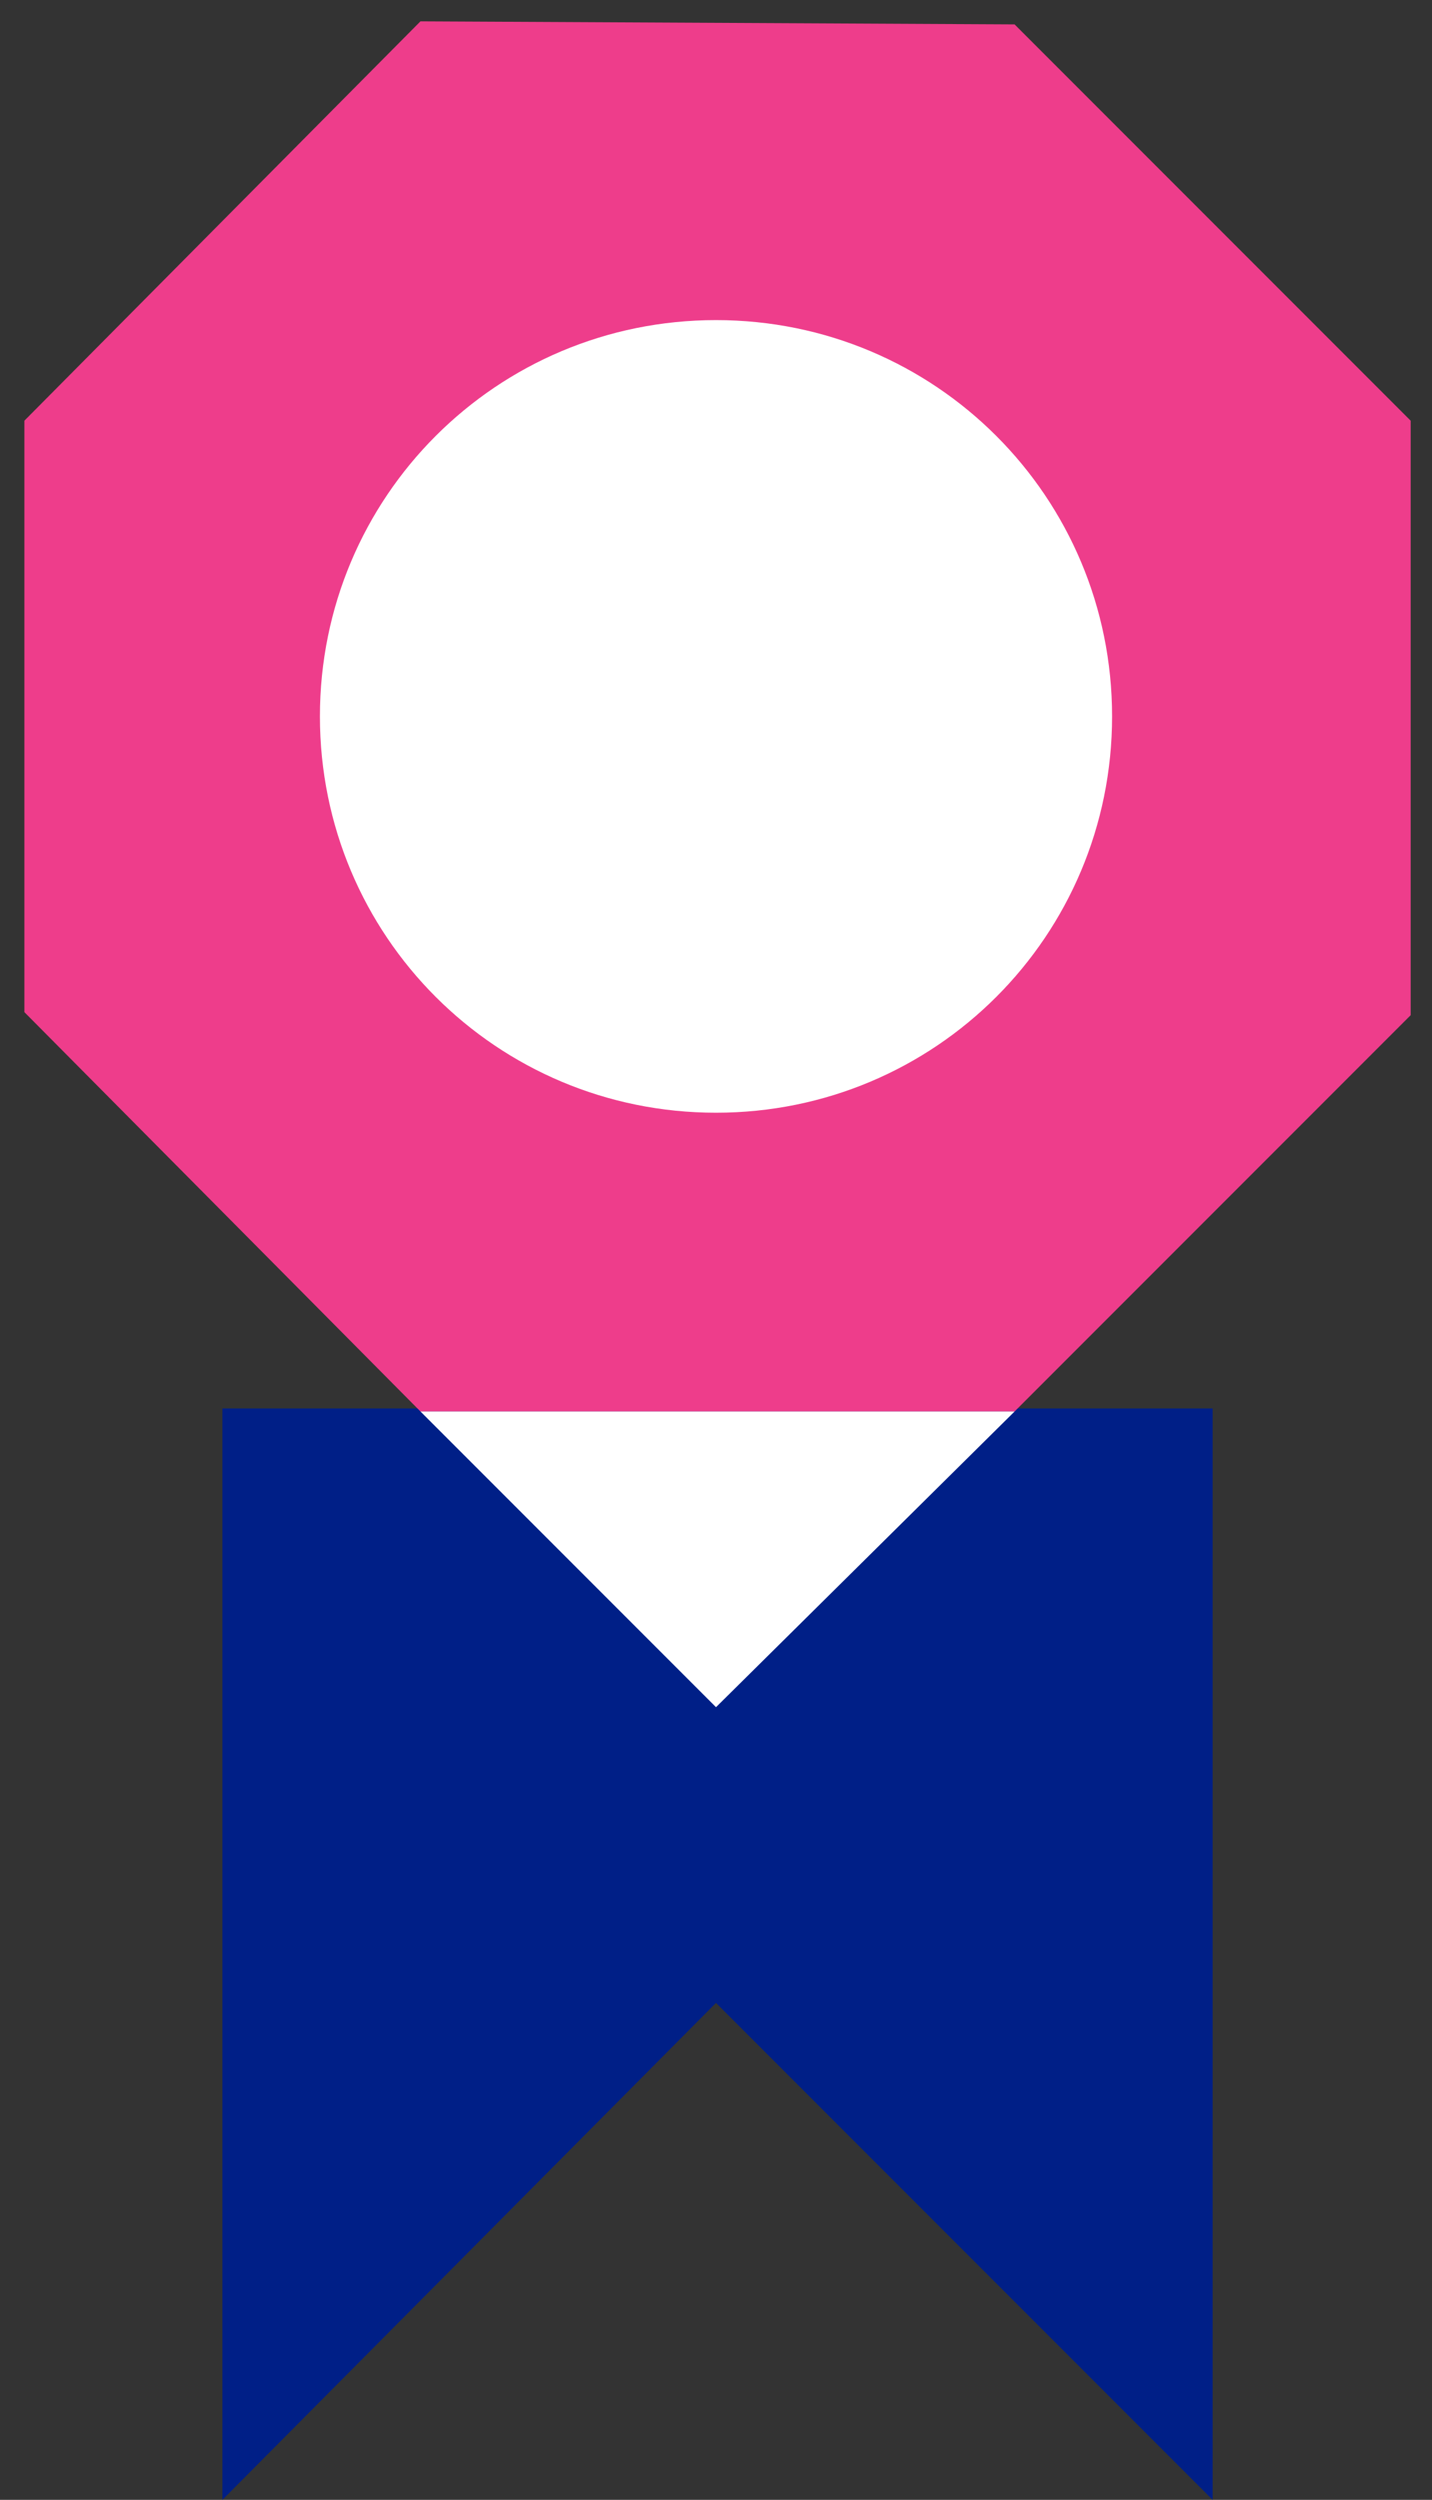
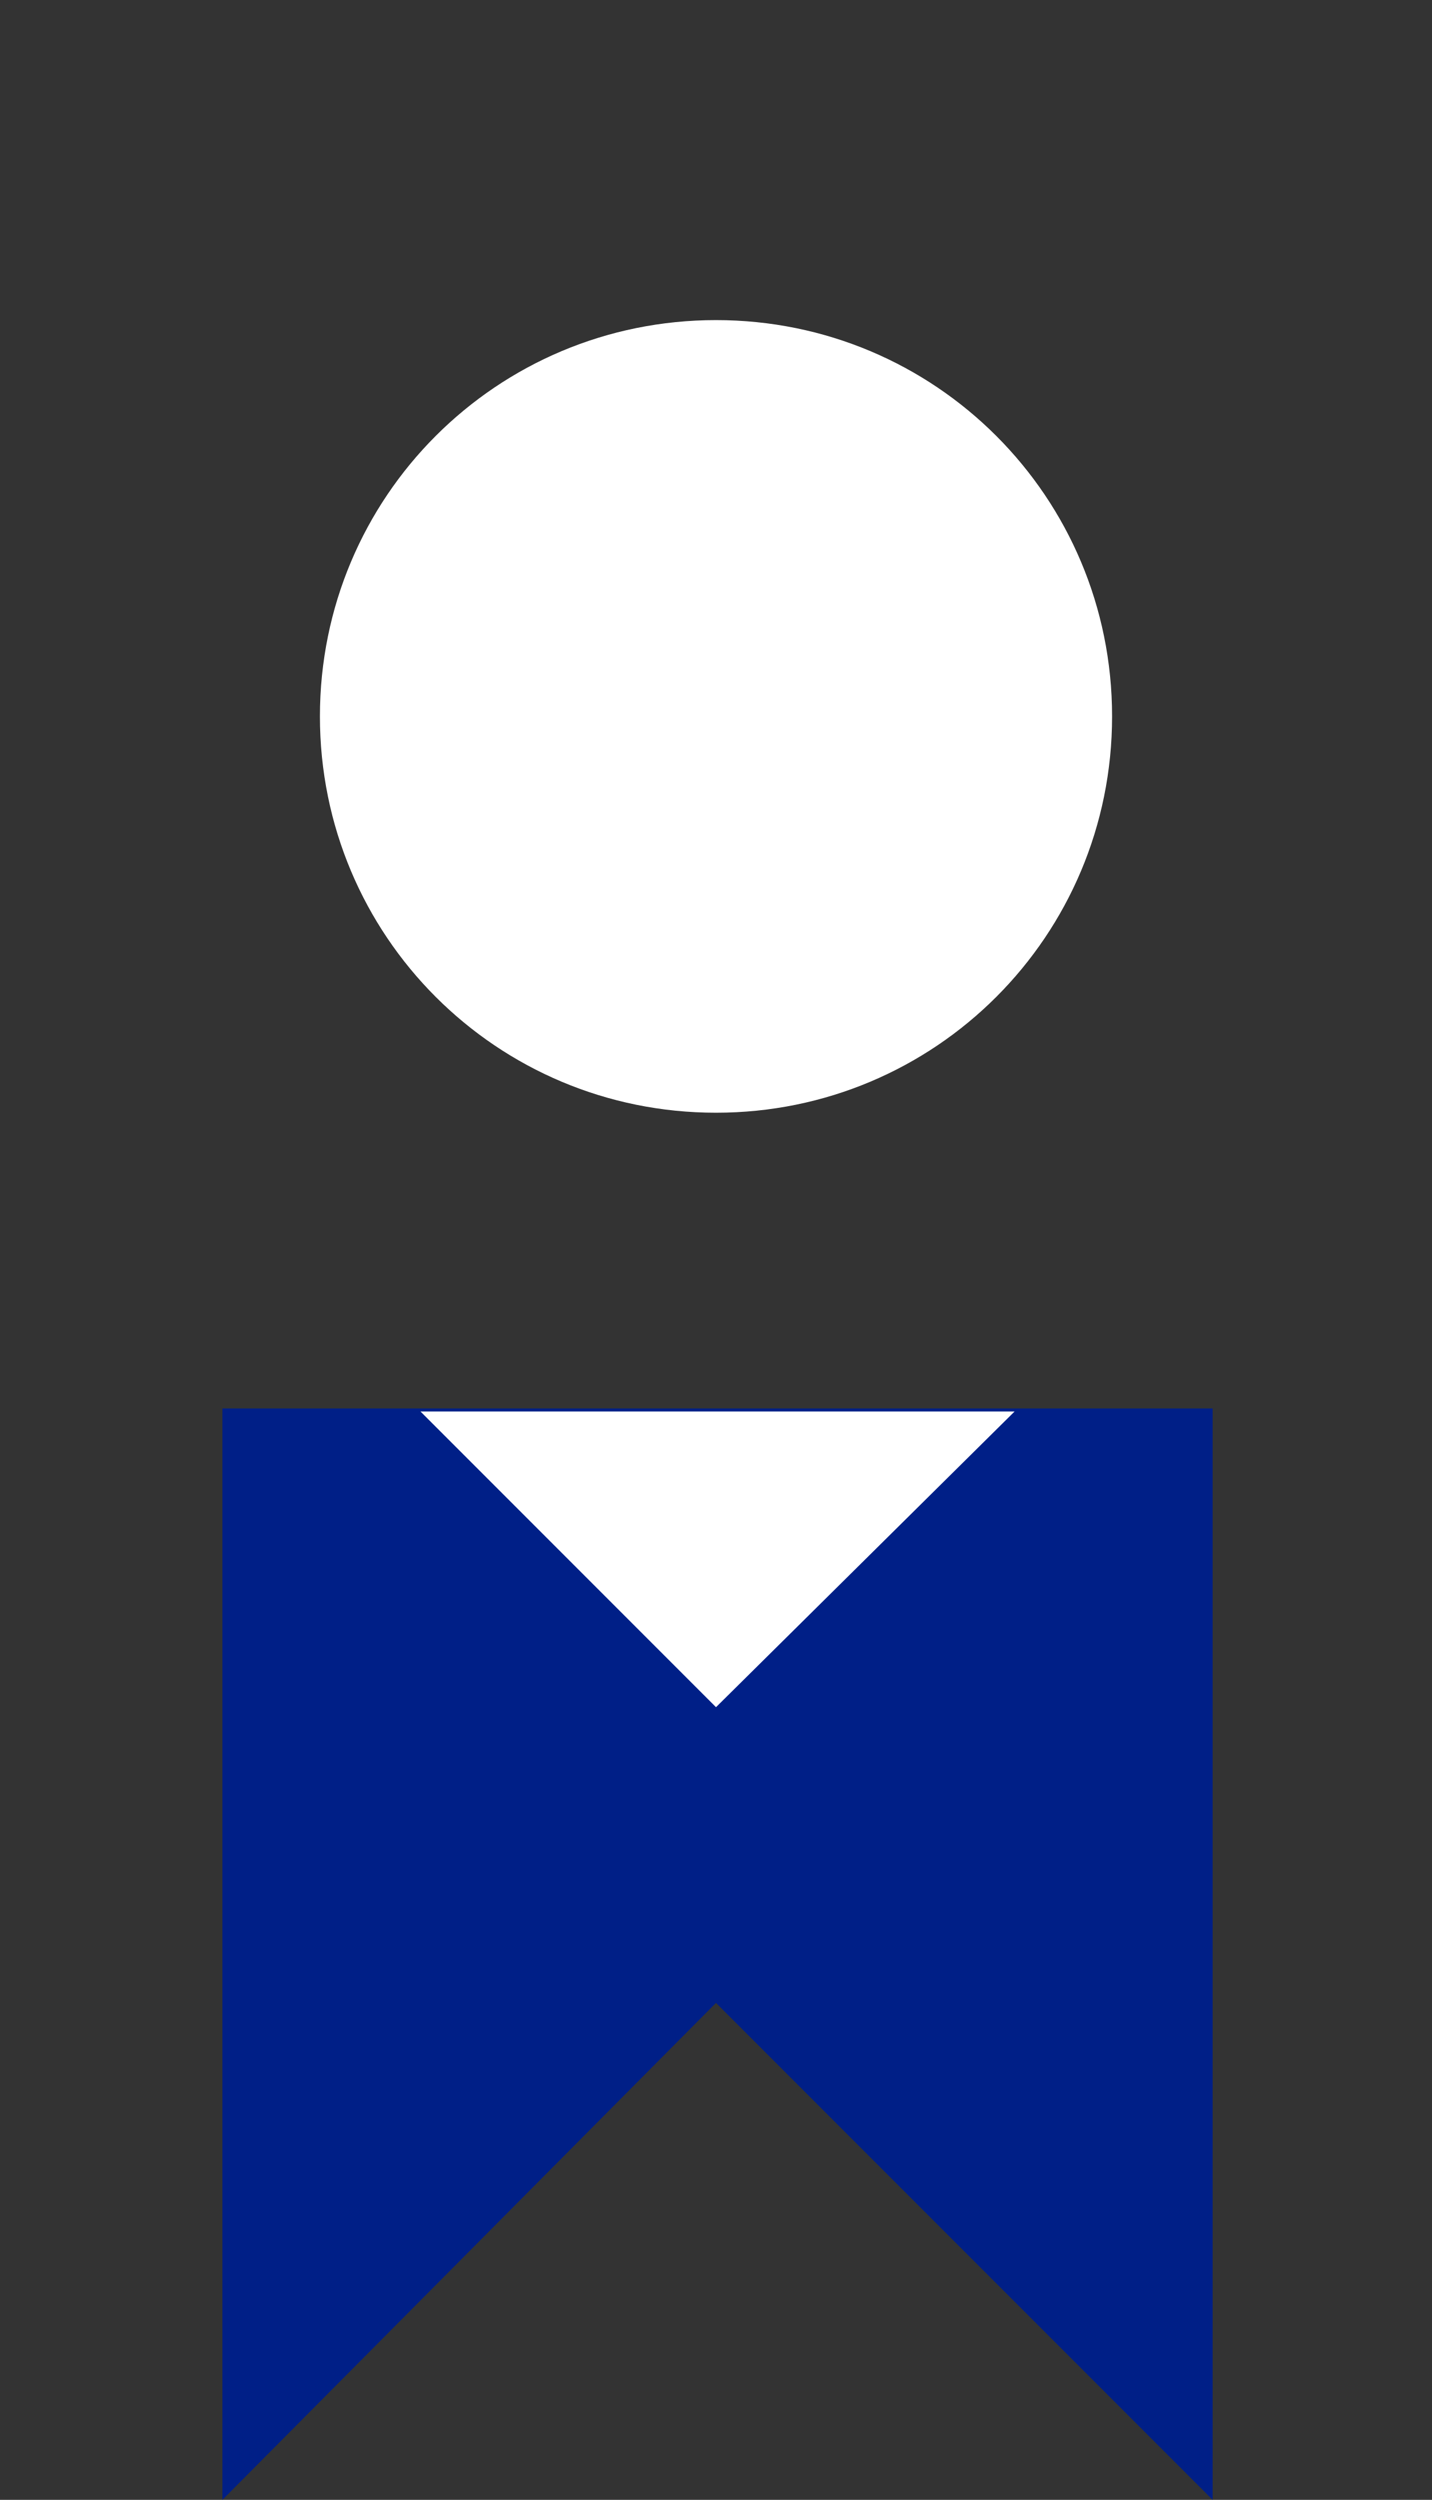
<svg xmlns="http://www.w3.org/2000/svg" version="1.2" viewBox="0 0 47 82" width="47" height="82">
  <rect x="0" y="0" width="47" height="82" fill="#333333" stroke="none" />
  <style>.a{fill:#001f87}.b{fill:#ee3d8b}.c{fill:#fff}</style>
  <path class="a" d="m39.8 82l-16.3-16.3-16.2 16.3v-35.8h32.5z" />
-   <path class="b" d="m33.3 0.8l-19.5-0.1-13 13.1v19.4l13 13.1h19.5l13-13v-19.5z" />
  <path class="c" d="m33.3 46.3h-19.5l9.7 9.7z" />
  <path class="c" d="m23.5 36.5c7.2 0 13-5.8 13-13 0-7.2-5.8-13-13-13-7.2 0-13 5.8-13 13 0 7.2 5.8 13 13 13z" />
</svg>